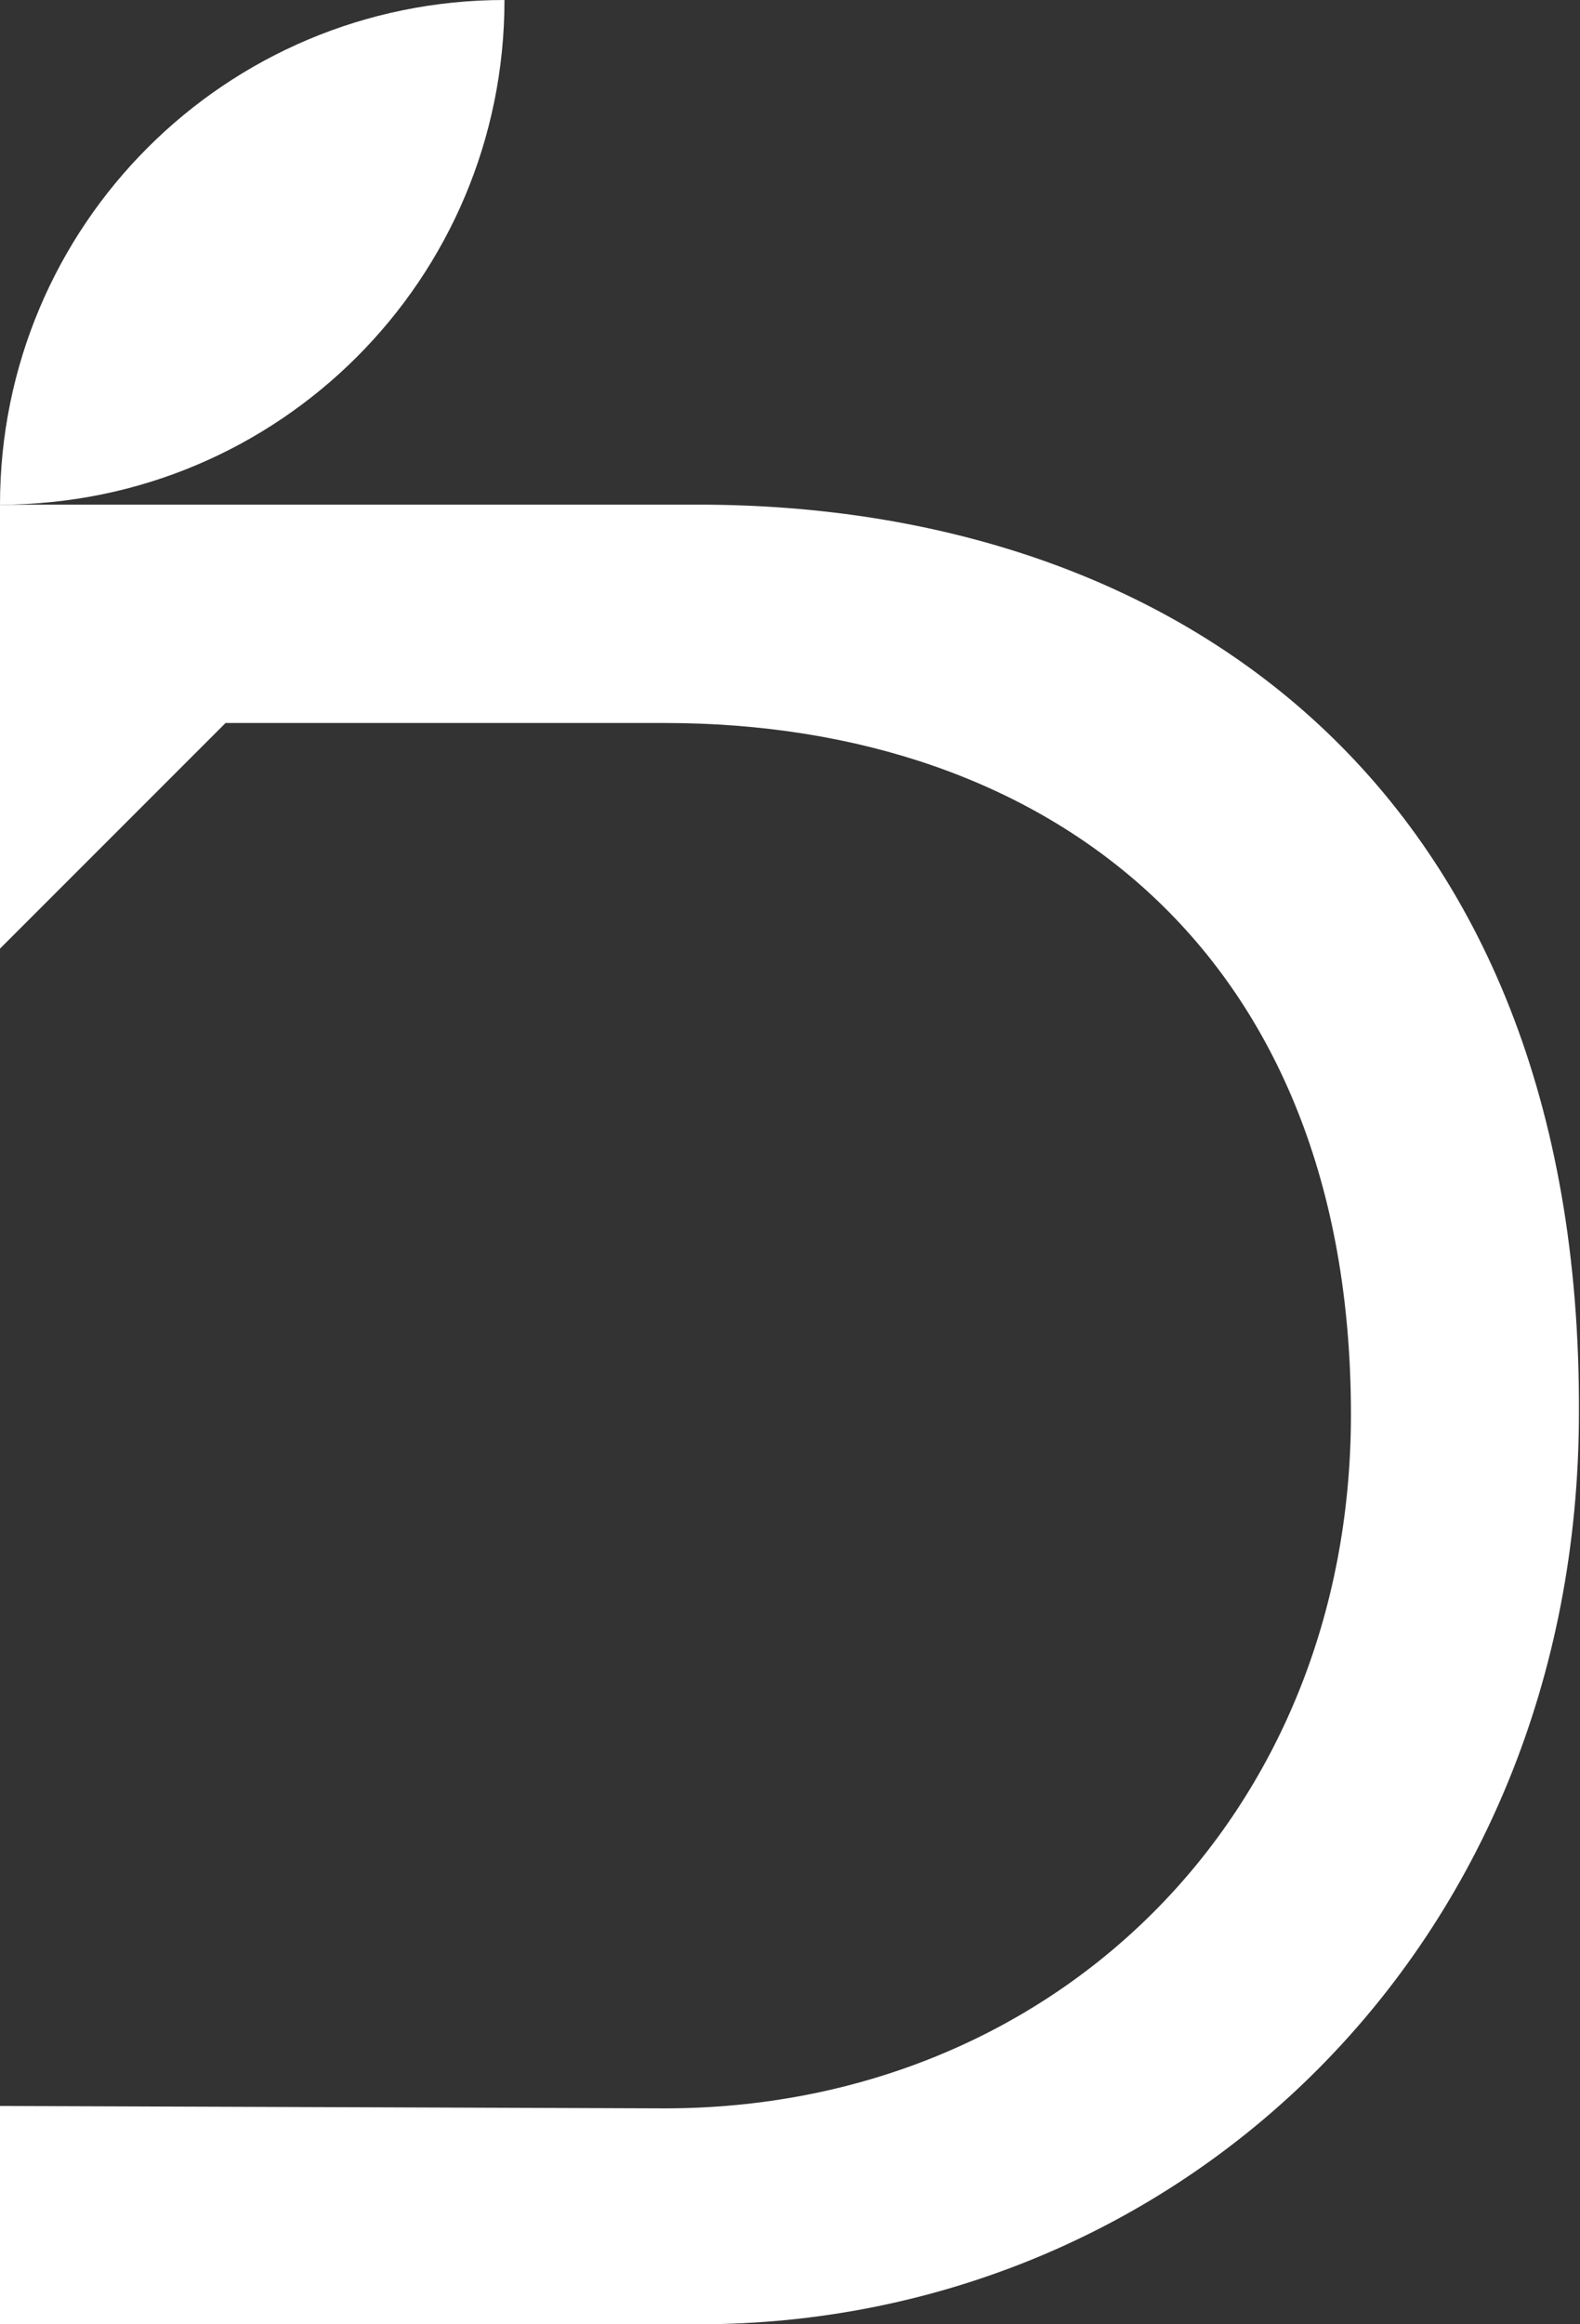
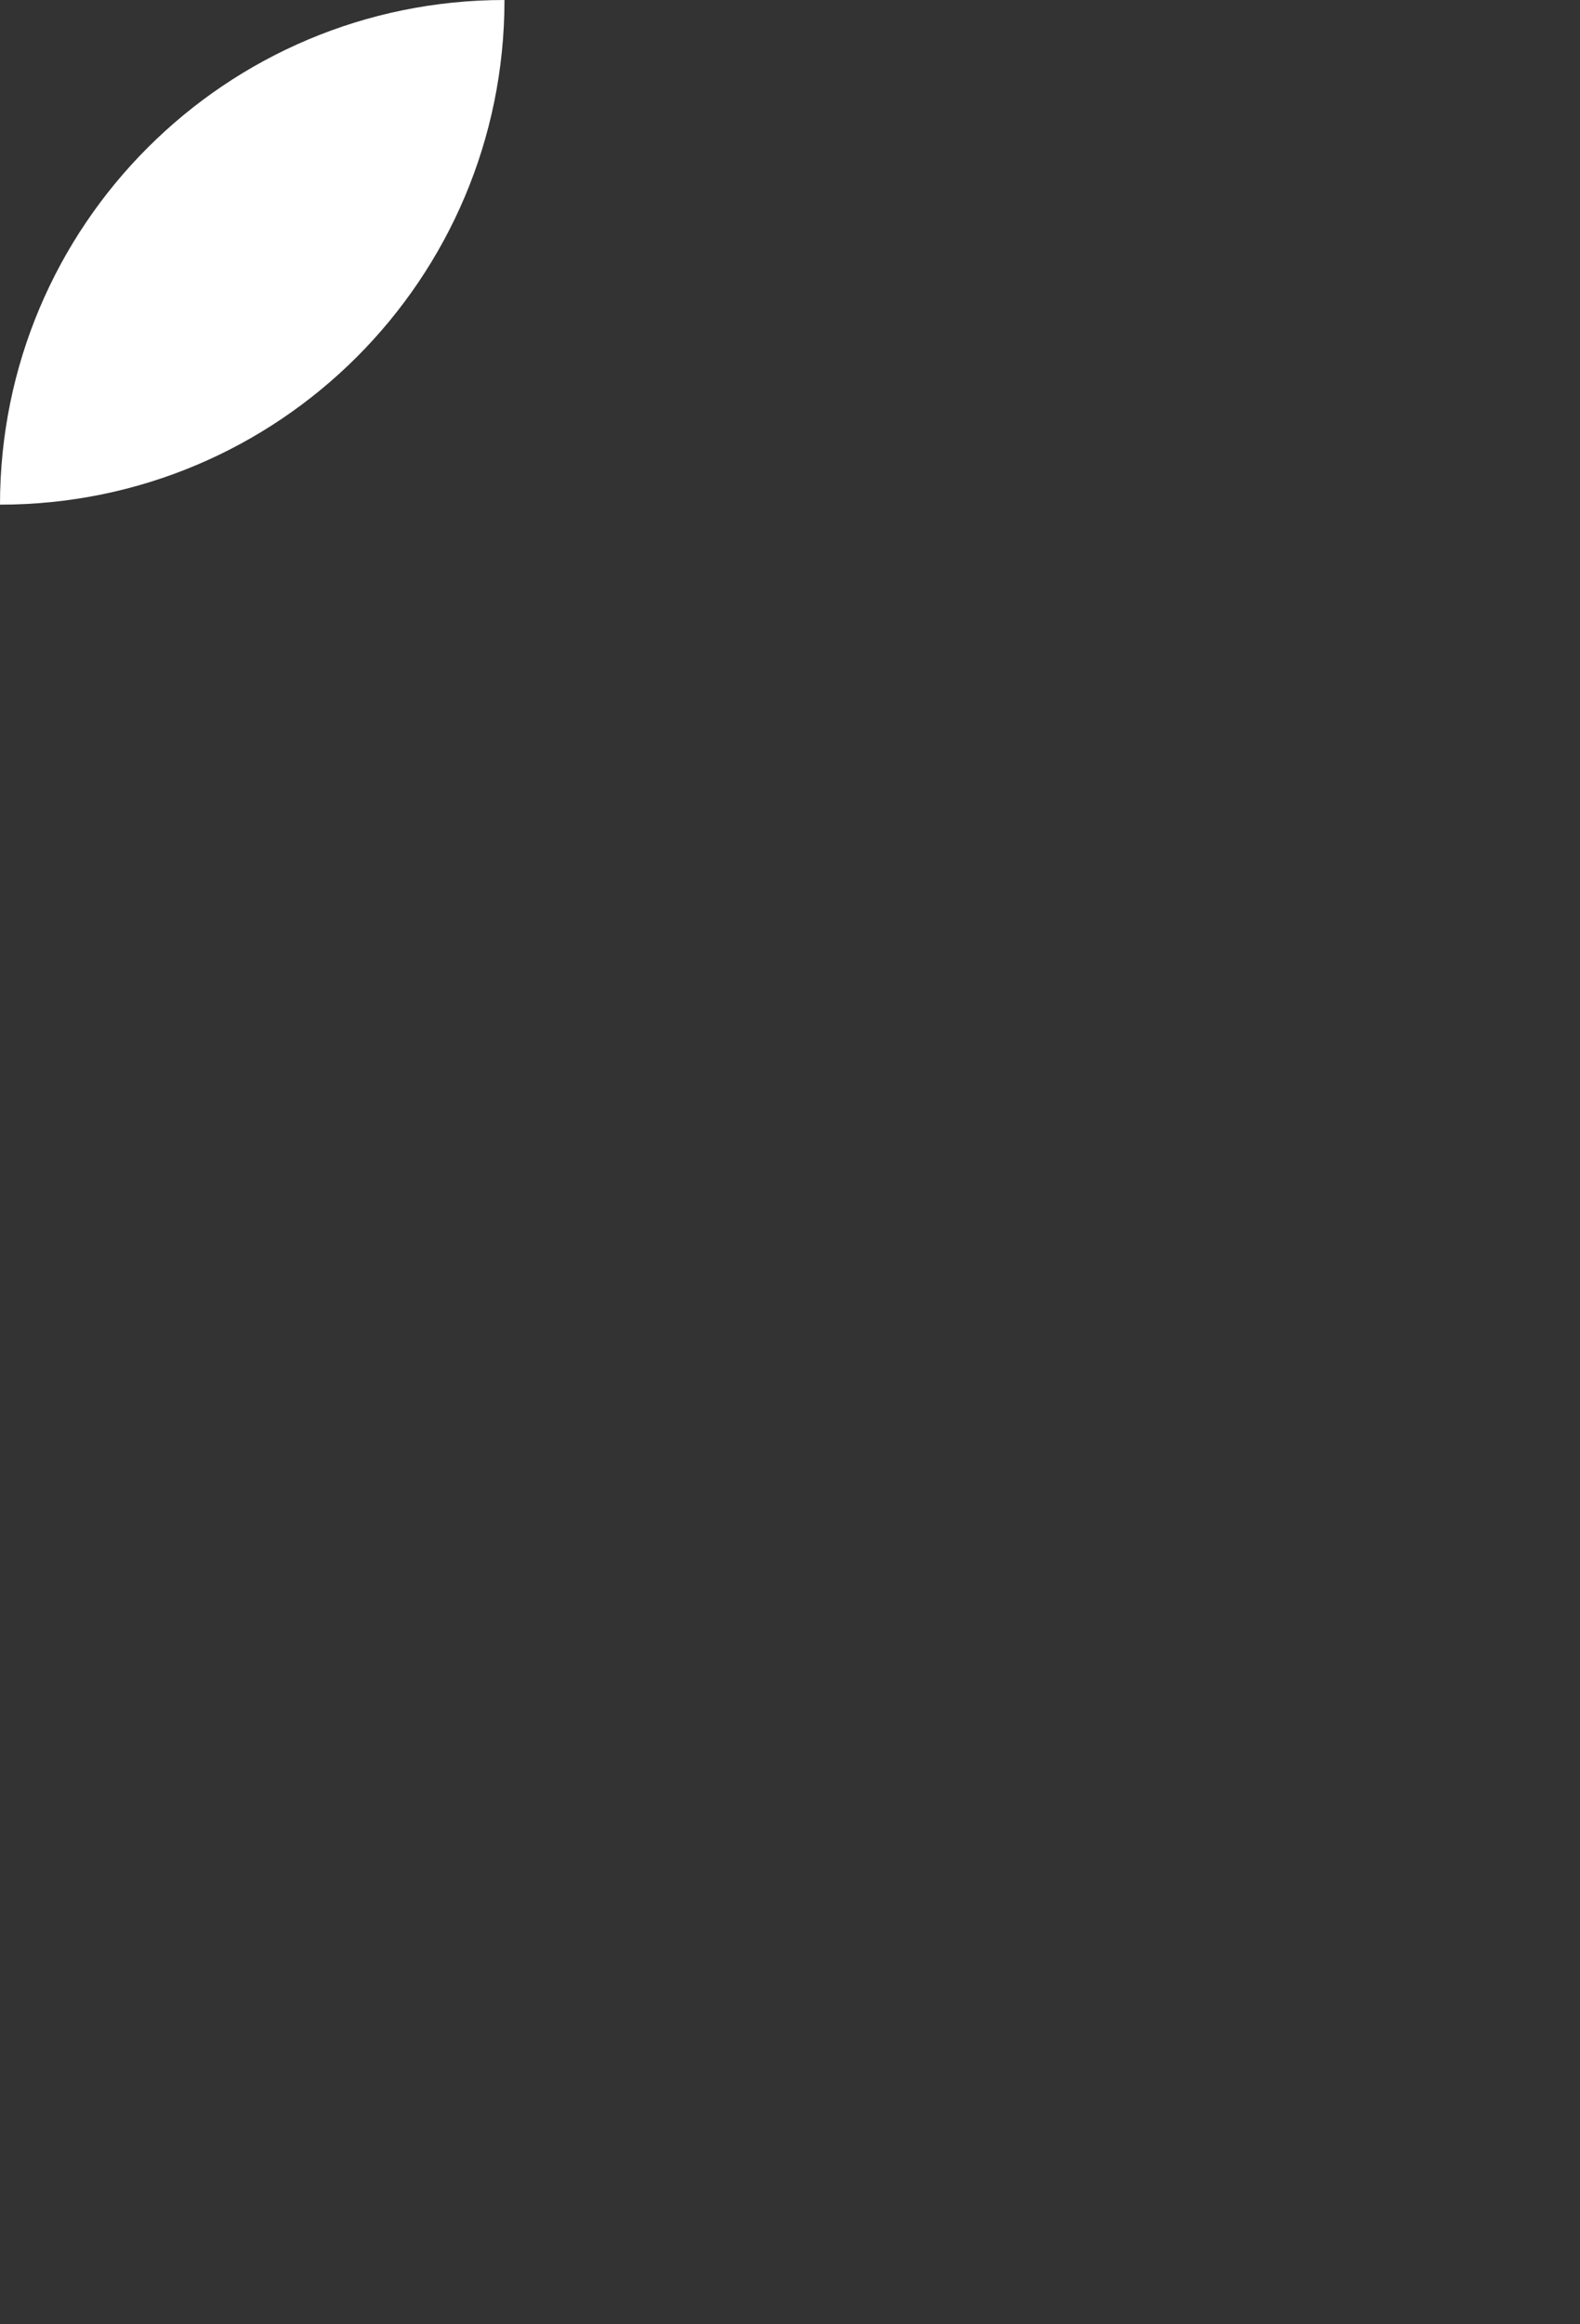
<svg xmlns="http://www.w3.org/2000/svg" width="34" height="50" viewBox="0 0 34 50" fill="none">
  <rect x="0" y="0" width="34" height="50" fill="#333333" stroke="none" />
  <path d="M0 10.856C6.002 10.856 10.856 6.002 10.856 0C4.854 0 0 4.854 0 10.856Z" fill="white" />
-   <path d="M15.031 10.856H0V20.407C1.879 18.528 2.975 17.432 4.854 15.553H14.301C22.599 15.553 29.071 20.511 29.071 30.428C29.071 39.092 22.651 45.355 14.301 45.355L0 45.303V50H15.031C25.313 50 33.977 41.91 33.977 30.376C34.029 17.015 25.365 10.856 15.031 10.856Z" fill="white" />
</svg>